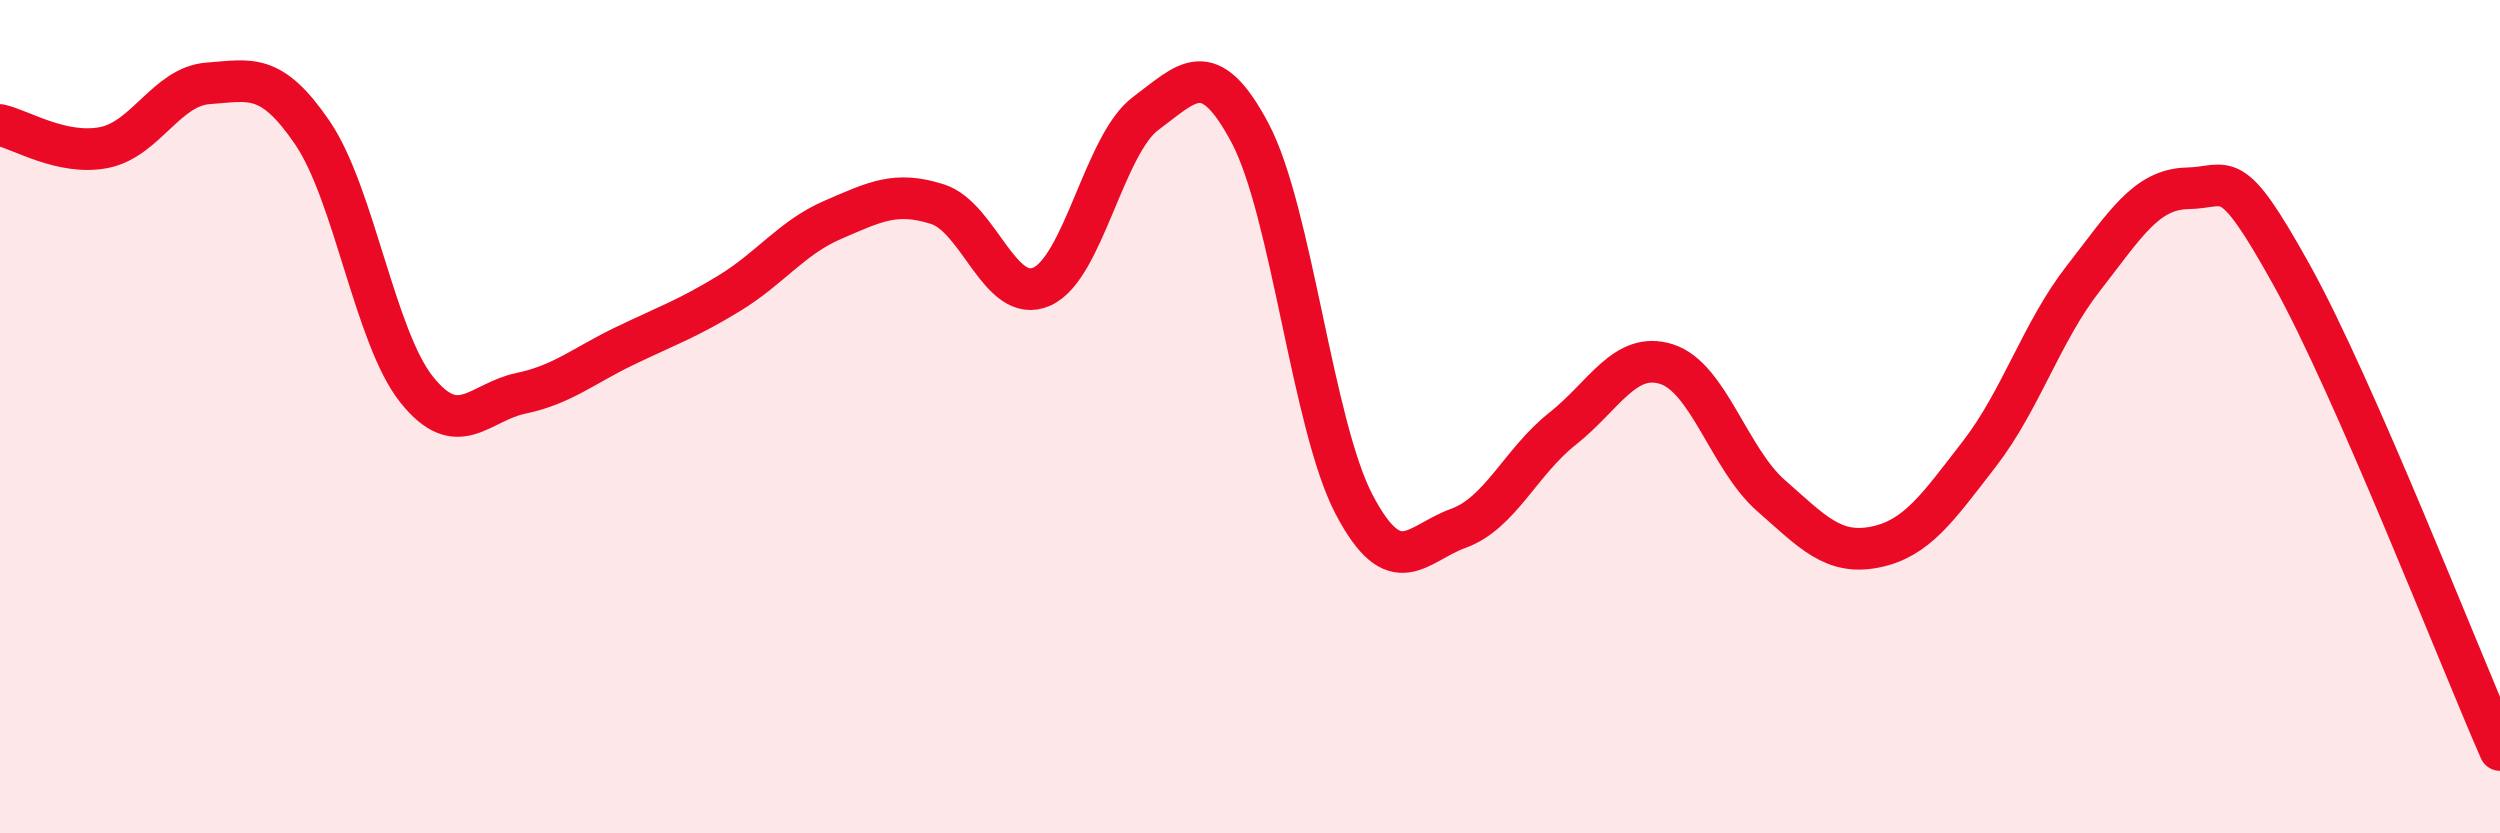
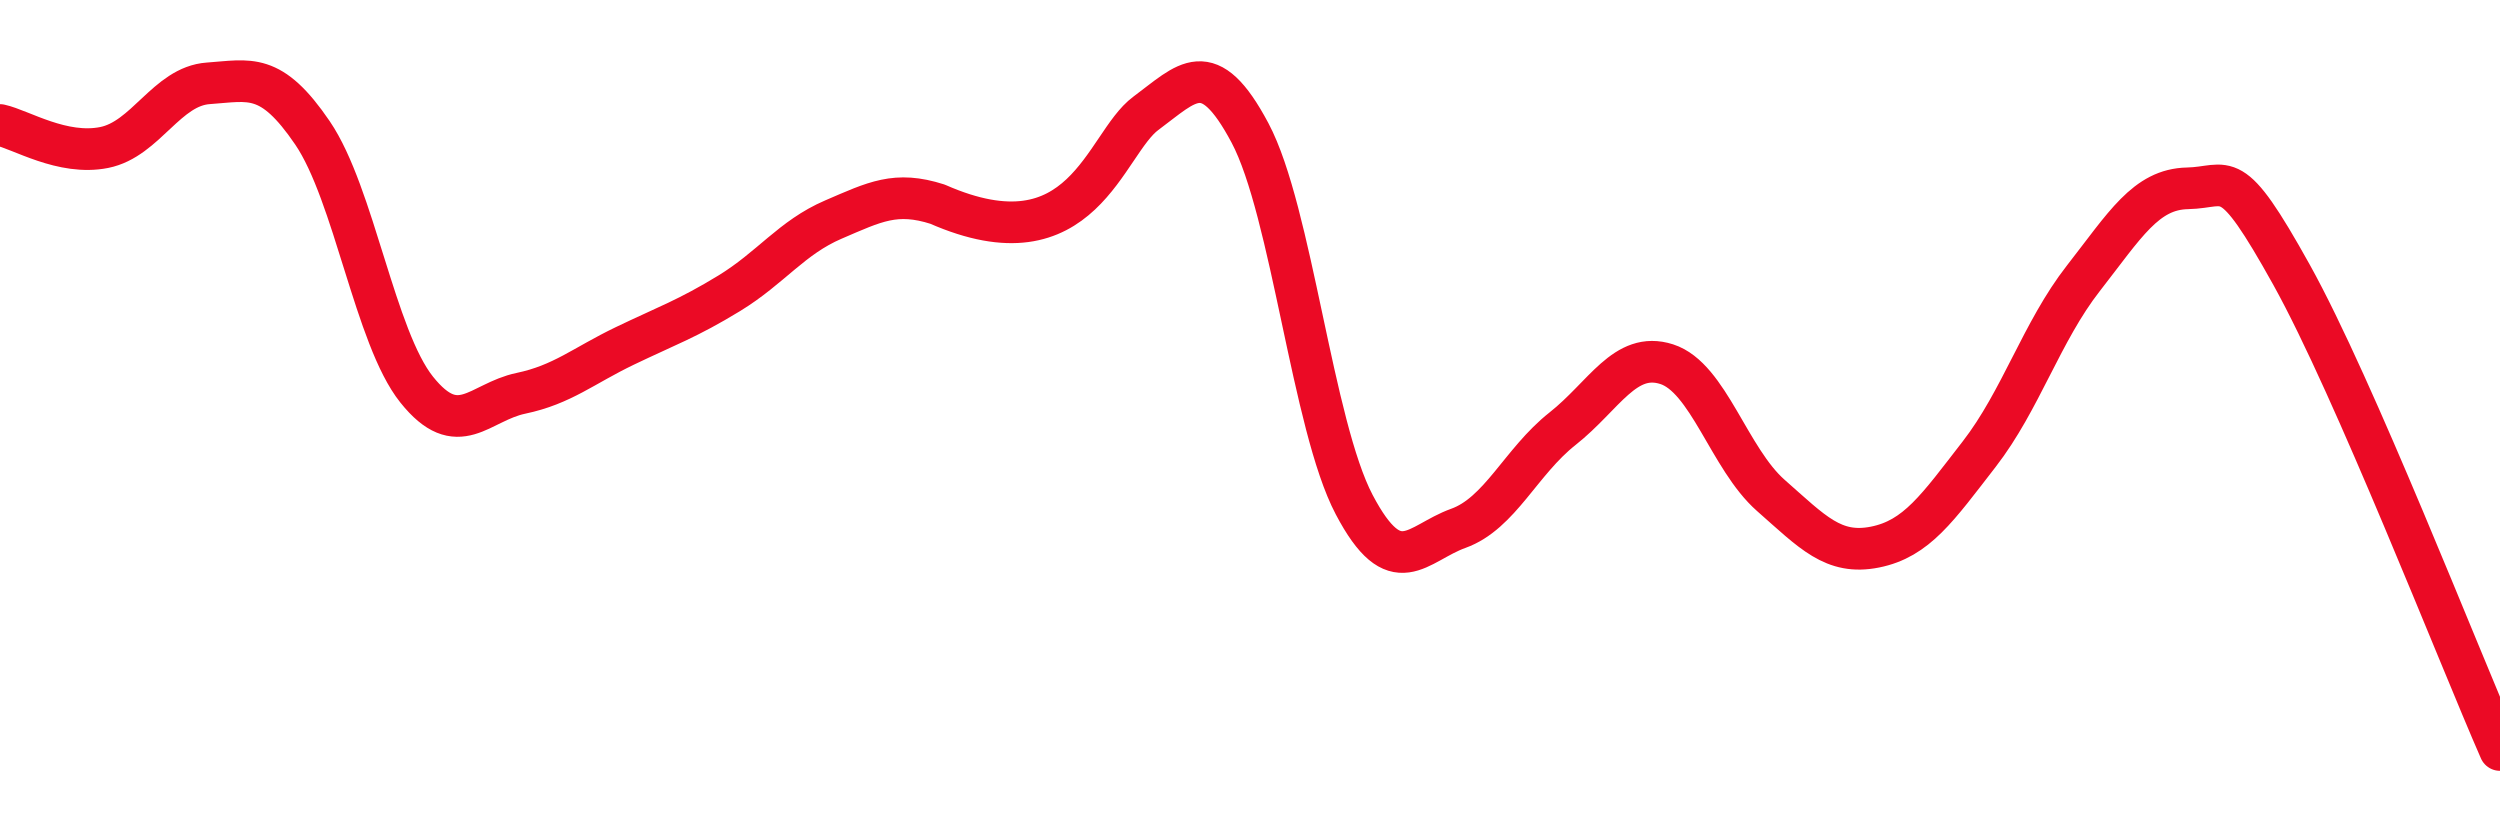
<svg xmlns="http://www.w3.org/2000/svg" width="60" height="20" viewBox="0 0 60 20">
-   <path d="M 0,3 C 0.5,3.11 1.5,3.74 2.5,3.54 C 3.5,3.34 4,2.07 5,2 C 6,1.93 6.5,1.72 7.5,3.19 C 8.5,4.66 9,8.1 10,9.35 C 11,10.6 11.5,9.65 12.5,9.44 C 13.5,9.23 14,8.78 15,8.3 C 16,7.82 16.5,7.65 17.5,7.04 C 18.5,6.43 19,5.7 20,5.27 C 21,4.84 21.5,4.58 22.5,4.9 C 23.5,5.22 24,7.32 25,6.88 C 26,6.44 26.5,3.46 27.5,2.72 C 28.5,1.98 29,1.31 30,3.19 C 31,5.07 31.5,10.21 32.5,12.11 C 33.5,14.01 34,13.04 35,12.68 C 36,12.32 36.5,11.08 37.5,10.29 C 38.5,9.5 39,8.42 40,8.74 C 41,9.06 41.5,11.01 42.5,11.89 C 43.5,12.77 44,13.33 45,13.13 C 46,12.93 46.5,12.19 47.5,10.9 C 48.5,9.61 49,7.96 50,6.68 C 51,5.4 51.5,4.54 52.5,4.52 C 53.5,4.5 53.5,3.9 55,6.6 C 56.5,9.3 59,15.72 60,18L60 20L0 20Z" fill="#EB0A25" opacity="0.1" stroke-linecap="round" stroke-linejoin="round" />
-   <path d="M 0,3 C 0.5,3.11 1.5,3.74 2.5,3.54 C 3.5,3.34 4,2.07 5,2 C 6,1.93 6.5,1.72 7.5,3.19 C 8.5,4.66 9,8.1 10,9.35 C 11,10.6 11.5,9.65 12.5,9.44 C 13.5,9.23 14,8.78 15,8.3 C 16,7.82 16.5,7.65 17.5,7.04 C 18.5,6.43 19,5.7 20,5.27 C 21,4.84 21.5,4.58 22.5,4.9 C 23.5,5.22 24,7.32 25,6.88 C 26,6.44 26.5,3.46 27.5,2.72 C 28.5,1.98 29,1.31 30,3.19 C 31,5.07 31.5,10.21 32.5,12.11 C 33.5,14.01 34,13.04 35,12.68 C 36,12.32 36.5,11.08 37.5,10.29 C 38.5,9.5 39,8.42 40,8.74 C 41,9.06 41.5,11.01 42.5,11.89 C 43.5,12.77 44,13.33 45,13.13 C 46,12.93 46.5,12.19 47.5,10.9 C 48.5,9.61 49,7.96 50,6.68 C 51,5.4 51.5,4.54 52.5,4.52 C 53.5,4.5 53.5,3.9 55,6.6 C 56.5,9.3 59,15.72 60,18" stroke="#EB0A25" stroke-width="1" fill="none" stroke-linecap="round" stroke-linejoin="round" />
+   <path d="M 0,3 C 0.5,3.11 1.5,3.74 2.5,3.54 C 3.5,3.34 4,2.07 5,2 C 6,1.93 6.5,1.72 7.5,3.19 C 8.5,4.66 9,8.1 10,9.35 C 11,10.6 11.5,9.65 12.5,9.44 C 13.5,9.23 14,8.78 15,8.3 C 16,7.82 16.5,7.65 17.5,7.04 C 18.5,6.43 19,5.7 20,5.27 C 21,4.84 21.5,4.58 22.5,4.9 C 26,6.44 26.5,3.46 27.5,2.72 C 28.5,1.98 29,1.31 30,3.19 C 31,5.07 31.5,10.21 32.5,12.11 C 33.5,14.01 34,13.04 35,12.68 C 36,12.32 36.5,11.08 37.5,10.29 C 38.5,9.5 39,8.42 40,8.74 C 41,9.06 41.5,11.01 42.5,11.89 C 43.5,12.77 44,13.33 45,13.13 C 46,12.93 46.5,12.19 47.5,10.9 C 48.5,9.61 49,7.96 50,6.68 C 51,5.4 51.5,4.54 52.5,4.52 C 53.5,4.5 53.5,3.9 55,6.6 C 56.5,9.3 59,15.72 60,18" stroke="#EB0A25" stroke-width="1" fill="none" stroke-linecap="round" stroke-linejoin="round" />
</svg>